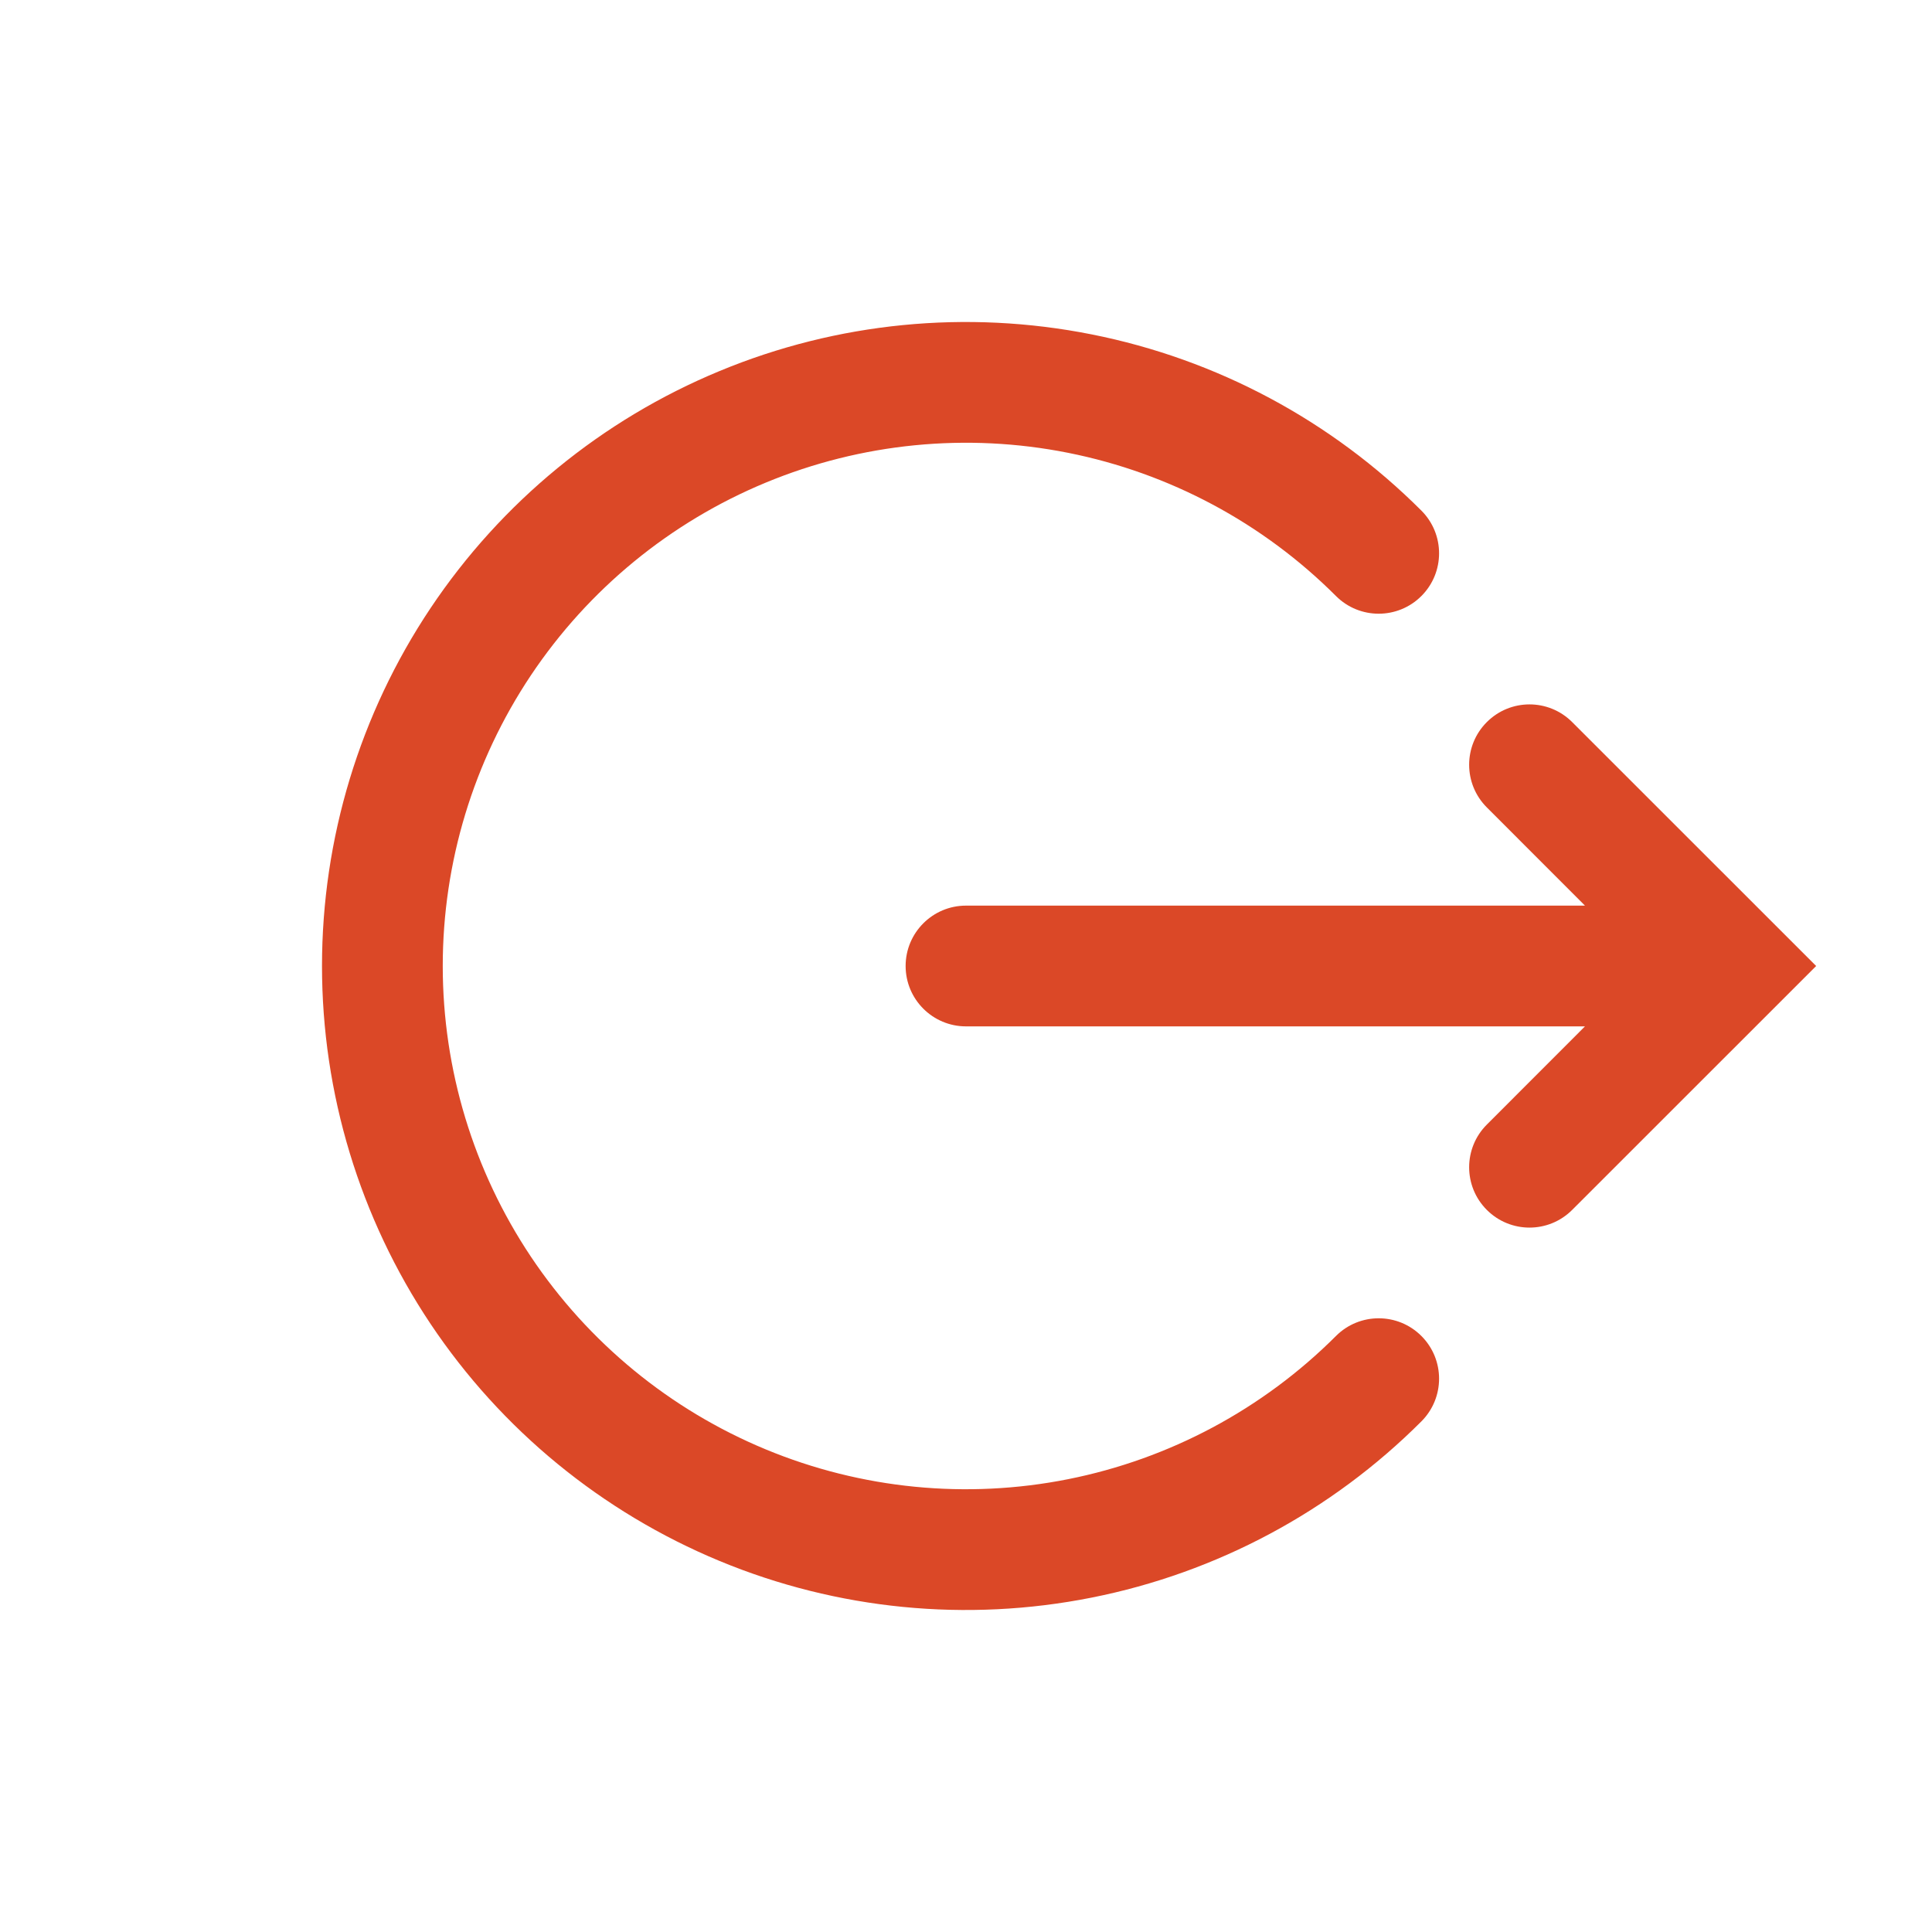
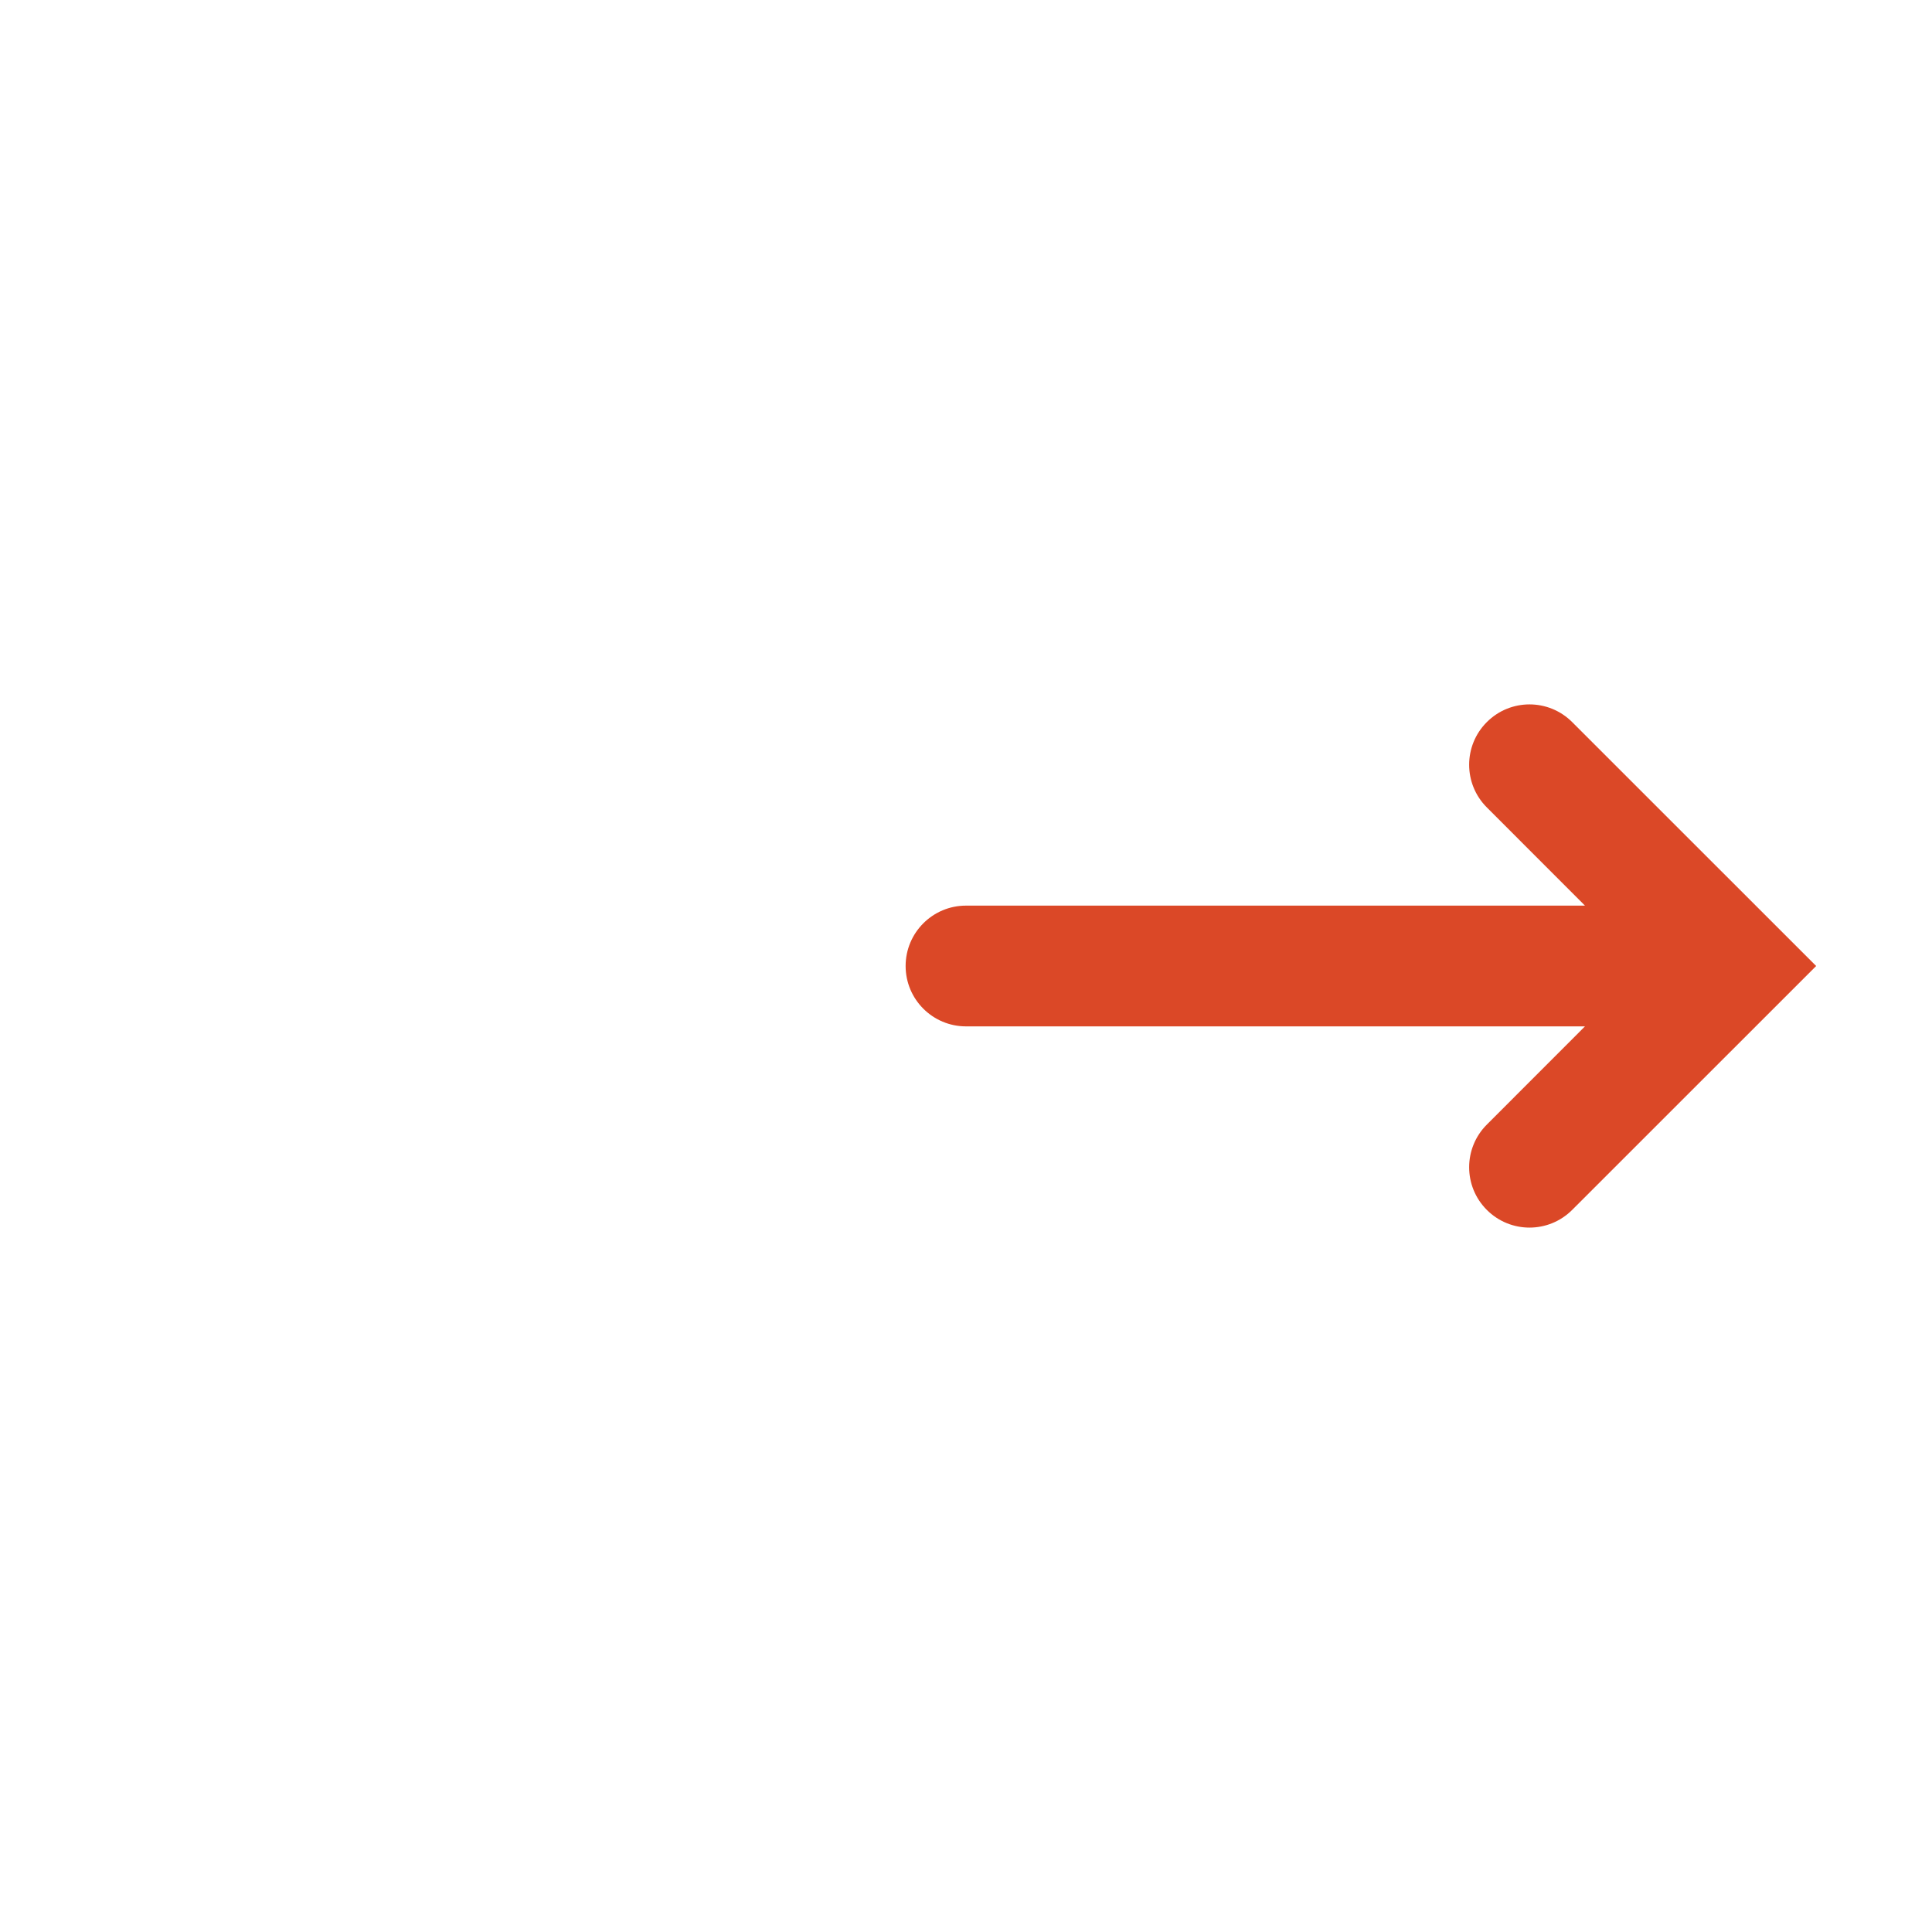
<svg xmlns="http://www.w3.org/2000/svg" width="24" height="24" viewBox="0 0 24 24" fill="none">
  <g id="exit">
    <g id="Union">
-       <path d="M9.513 5.995C10.7 5.503 12.007 5.374 13.268 5.625C14.529 5.876 15.687 6.495 16.596 7.404C16.889 7.697 17.364 7.697 17.657 7.404C17.95 7.111 17.95 6.636 17.657 6.343C16.538 5.224 15.113 4.462 13.561 4.154C12.009 3.845 10.4 4.003 8.939 4.609C7.477 5.214 6.227 6.24 5.348 7.555C4.469 8.871 4 10.418 4 12C4 13.582 4.469 15.129 5.348 16.445C6.227 17.76 7.477 18.785 8.939 19.391C10.4 19.997 12.009 20.155 13.561 19.846C15.113 19.538 16.538 18.776 17.657 17.657C17.95 17.364 17.95 16.889 17.657 16.596C17.364 16.303 16.889 16.303 16.596 16.596C15.687 17.505 14.529 18.124 13.268 18.375C12.007 18.626 10.7 18.497 9.513 18.005C8.325 17.513 7.31 16.68 6.595 15.611C5.881 14.542 5.5 13.286 5.5 12C5.5 10.714 5.881 9.458 6.595 8.389C7.31 7.32 8.325 6.487 9.513 5.995Z" fill="#DB4827" />
      <path d="M18.47 13.97C18.177 14.263 18.177 14.737 18.47 15.03C18.763 15.323 19.237 15.323 19.53 15.03L22.561 12L19.53 8.97C19.237 8.677 18.763 8.677 18.47 8.97C18.177 9.263 18.177 9.737 18.47 10.03L19.689 11.25H12C11.586 11.25 11.25 11.586 11.25 12C11.25 12.414 11.586 12.75 12 12.75H19.689L18.47 13.97Z" fill="#DB4827" />
    </g>
  </g>
</svg>